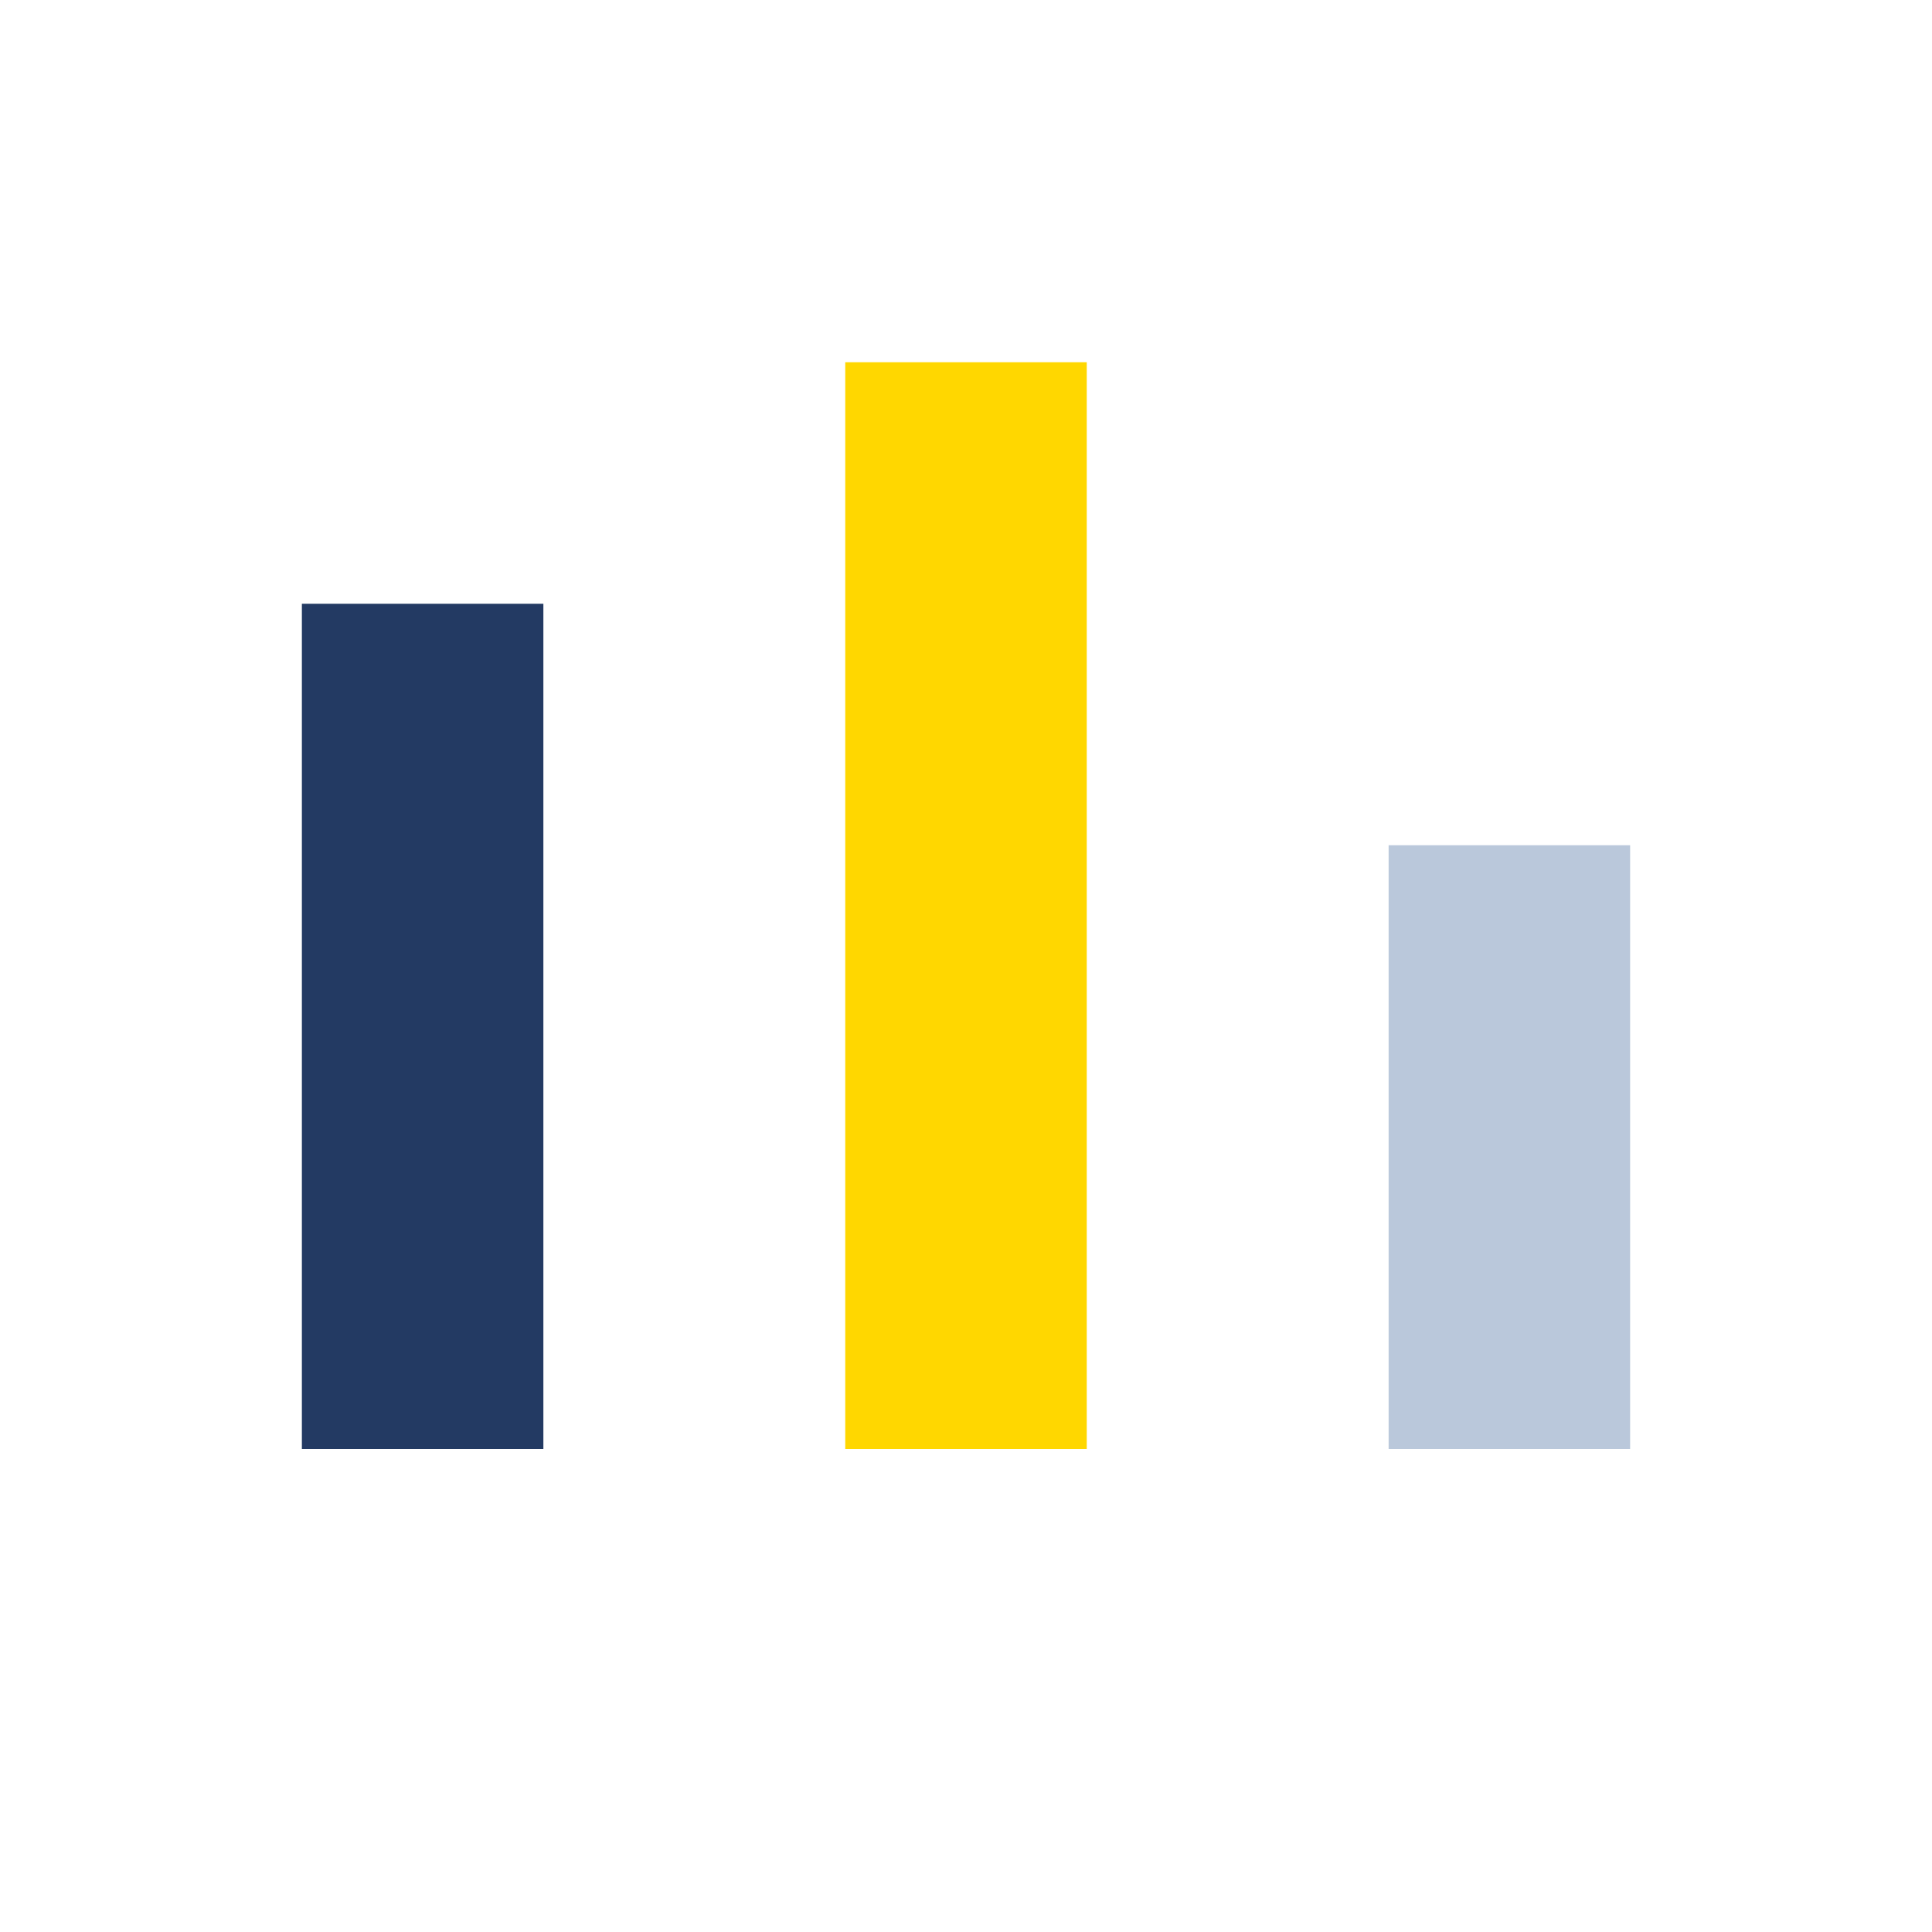
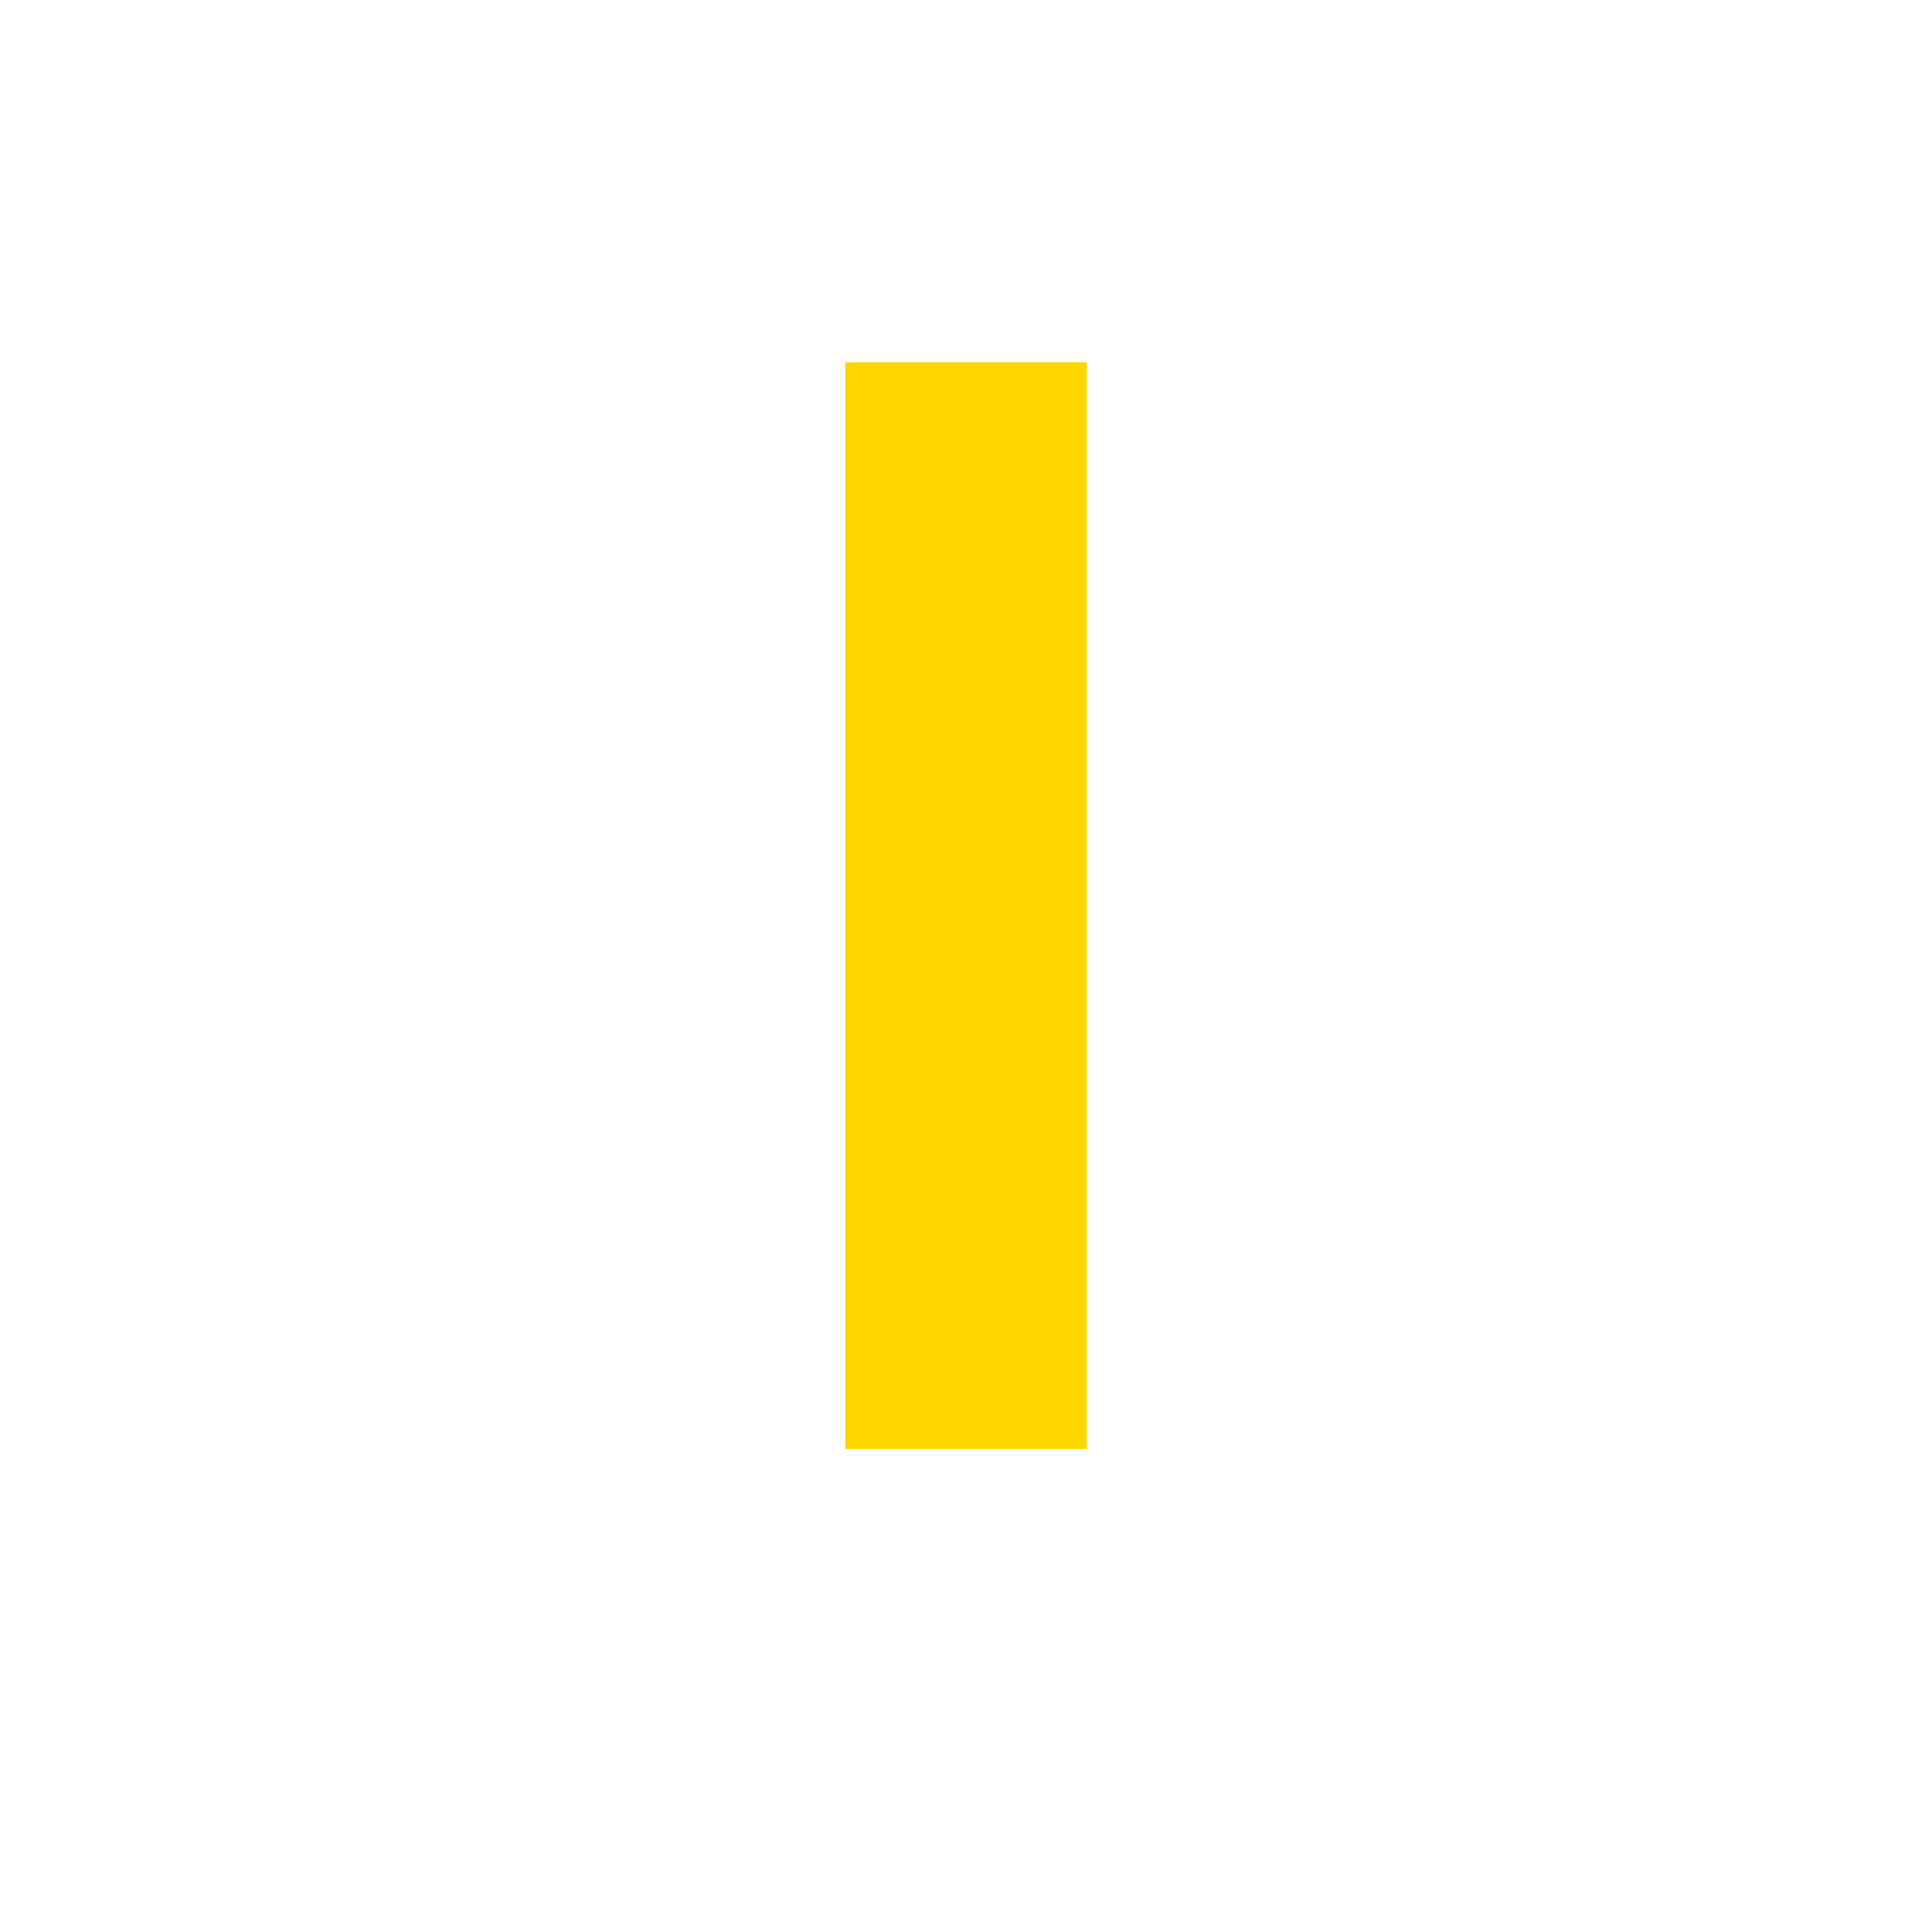
<svg xmlns="http://www.w3.org/2000/svg" width="32" height="32" viewBox="0 0 32 32">
-   <rect x="5" y="10" width="4" height="14" fill="#233A63" />
  <rect x="14" y="6" width="4" height="18" fill="#FFD700" />
-   <rect x="23" y="14" width="4" height="10" fill="#BAC8DB" />
</svg>